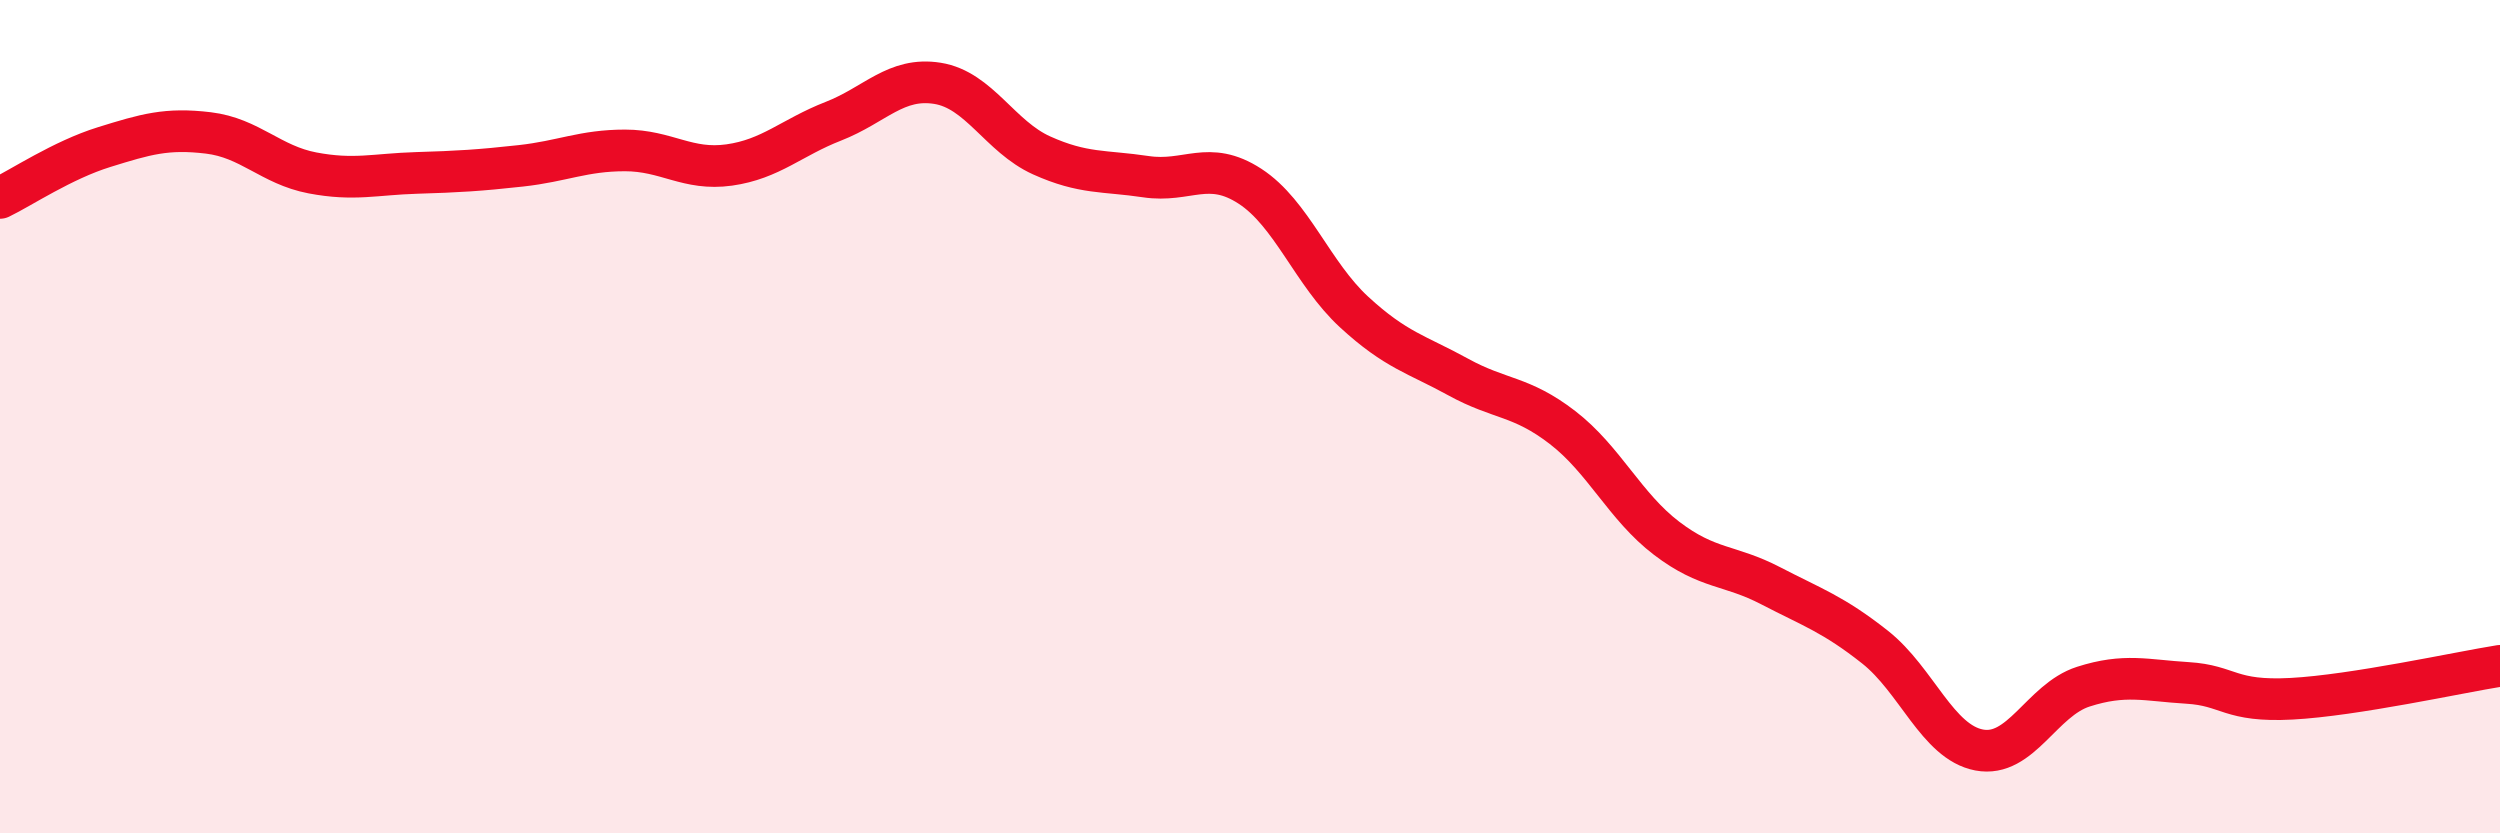
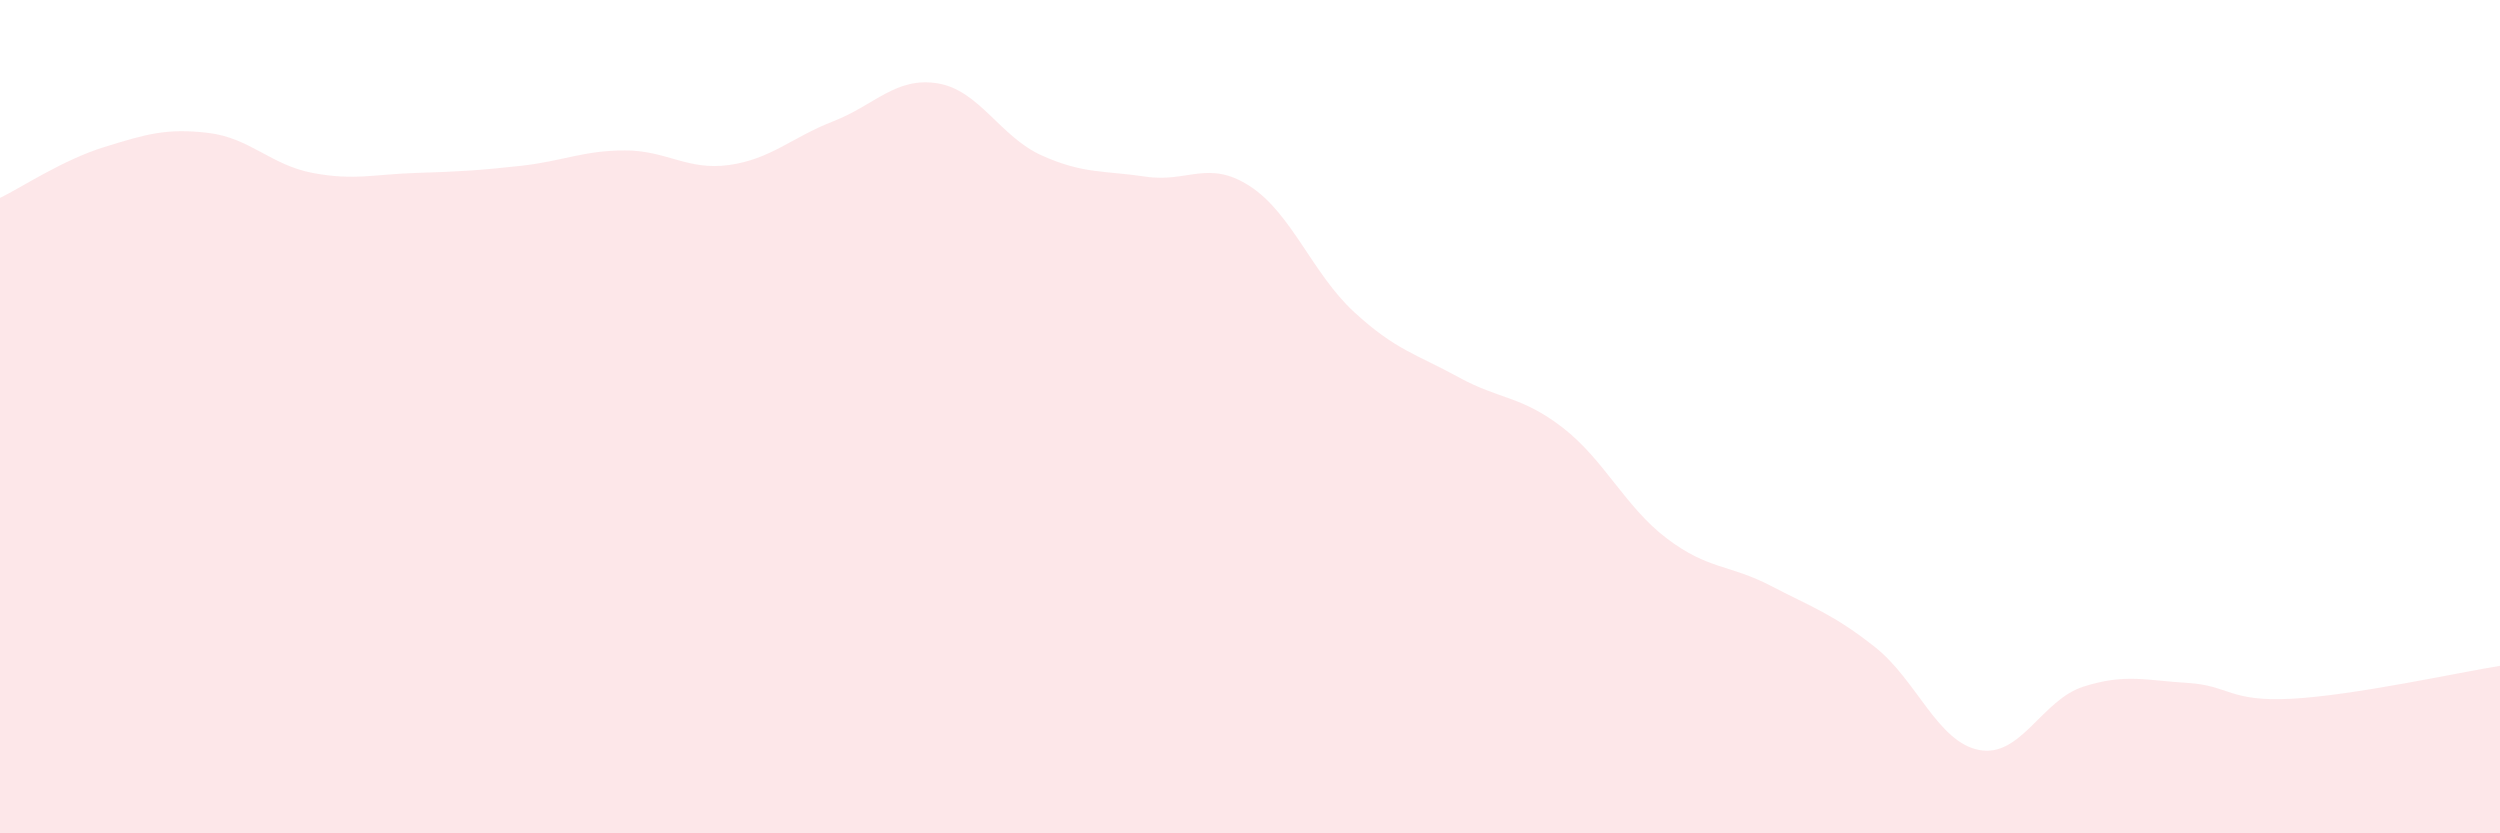
<svg xmlns="http://www.w3.org/2000/svg" width="60" height="20" viewBox="0 0 60 20">
  <path d="M 0,4.75 C 0.5,4.51 1.5,3.84 2.5,3.53 C 3.5,3.22 4,3.07 5,3.19 C 6,3.31 6.5,3.96 7.5,4.15 C 8.5,4.34 9,4.18 10,4.15 C 11,4.12 11.5,4.09 12.5,3.98 C 13.5,3.87 14,3.61 15,3.61 C 16,3.61 16.5,4.1 17.5,3.96 C 18.5,3.82 19,3.3 20,2.91 C 21,2.52 21.5,1.84 22.5,2 C 23.5,2.16 24,3.28 25,3.73 C 26,4.18 26.5,4.09 27.5,4.24 C 28.5,4.39 29,3.82 30,4.47 C 31,5.12 31.5,6.57 32.5,7.49 C 33.5,8.41 34,8.5 35,9.05 C 36,9.6 36.5,9.49 37.5,10.26 C 38.5,11.03 39,12.16 40,12.92 C 41,13.68 41.5,13.54 42.5,14.06 C 43.5,14.58 44,14.74 45,15.53 C 46,16.32 46.5,17.81 47.5,18 C 48.5,18.19 49,16.8 50,16.48 C 51,16.16 51.5,16.33 52.5,16.39 C 53.5,16.45 53.5,16.85 55,16.77 C 56.5,16.69 59,16.14 60,15.98L60 20L0 20Z" fill="#EB0A25" opacity="0.1" stroke-linecap="round" stroke-linejoin="round" />
-   <path d="M 0,4.75 C 0.5,4.51 1.5,3.84 2.5,3.53 C 3.5,3.22 4,3.07 5,3.19 C 6,3.31 6.5,3.96 7.5,4.15 C 8.5,4.34 9,4.18 10,4.15 C 11,4.12 11.5,4.09 12.5,3.98 C 13.5,3.87 14,3.61 15,3.61 C 16,3.61 16.5,4.1 17.5,3.96 C 18.5,3.82 19,3.3 20,2.91 C 21,2.52 21.5,1.84 22.5,2 C 23.5,2.16 24,3.28 25,3.73 C 26,4.18 26.5,4.09 27.5,4.24 C 28.5,4.39 29,3.82 30,4.47 C 31,5.12 31.5,6.57 32.5,7.49 C 33.5,8.41 34,8.5 35,9.05 C 36,9.6 36.5,9.49 37.5,10.26 C 38.5,11.03 39,12.16 40,12.92 C 41,13.68 41.5,13.54 42.5,14.06 C 43.5,14.58 44,14.74 45,15.53 C 46,16.32 46.5,17.81 47.5,18 C 48.5,18.19 49,16.8 50,16.48 C 51,16.16 51.5,16.33 52.5,16.39 C 53.5,16.45 53.5,16.85 55,16.77 C 56.5,16.69 59,16.14 60,15.98" stroke="#EB0A25" stroke-width="1" fill="none" stroke-linecap="round" stroke-linejoin="round" />
</svg>